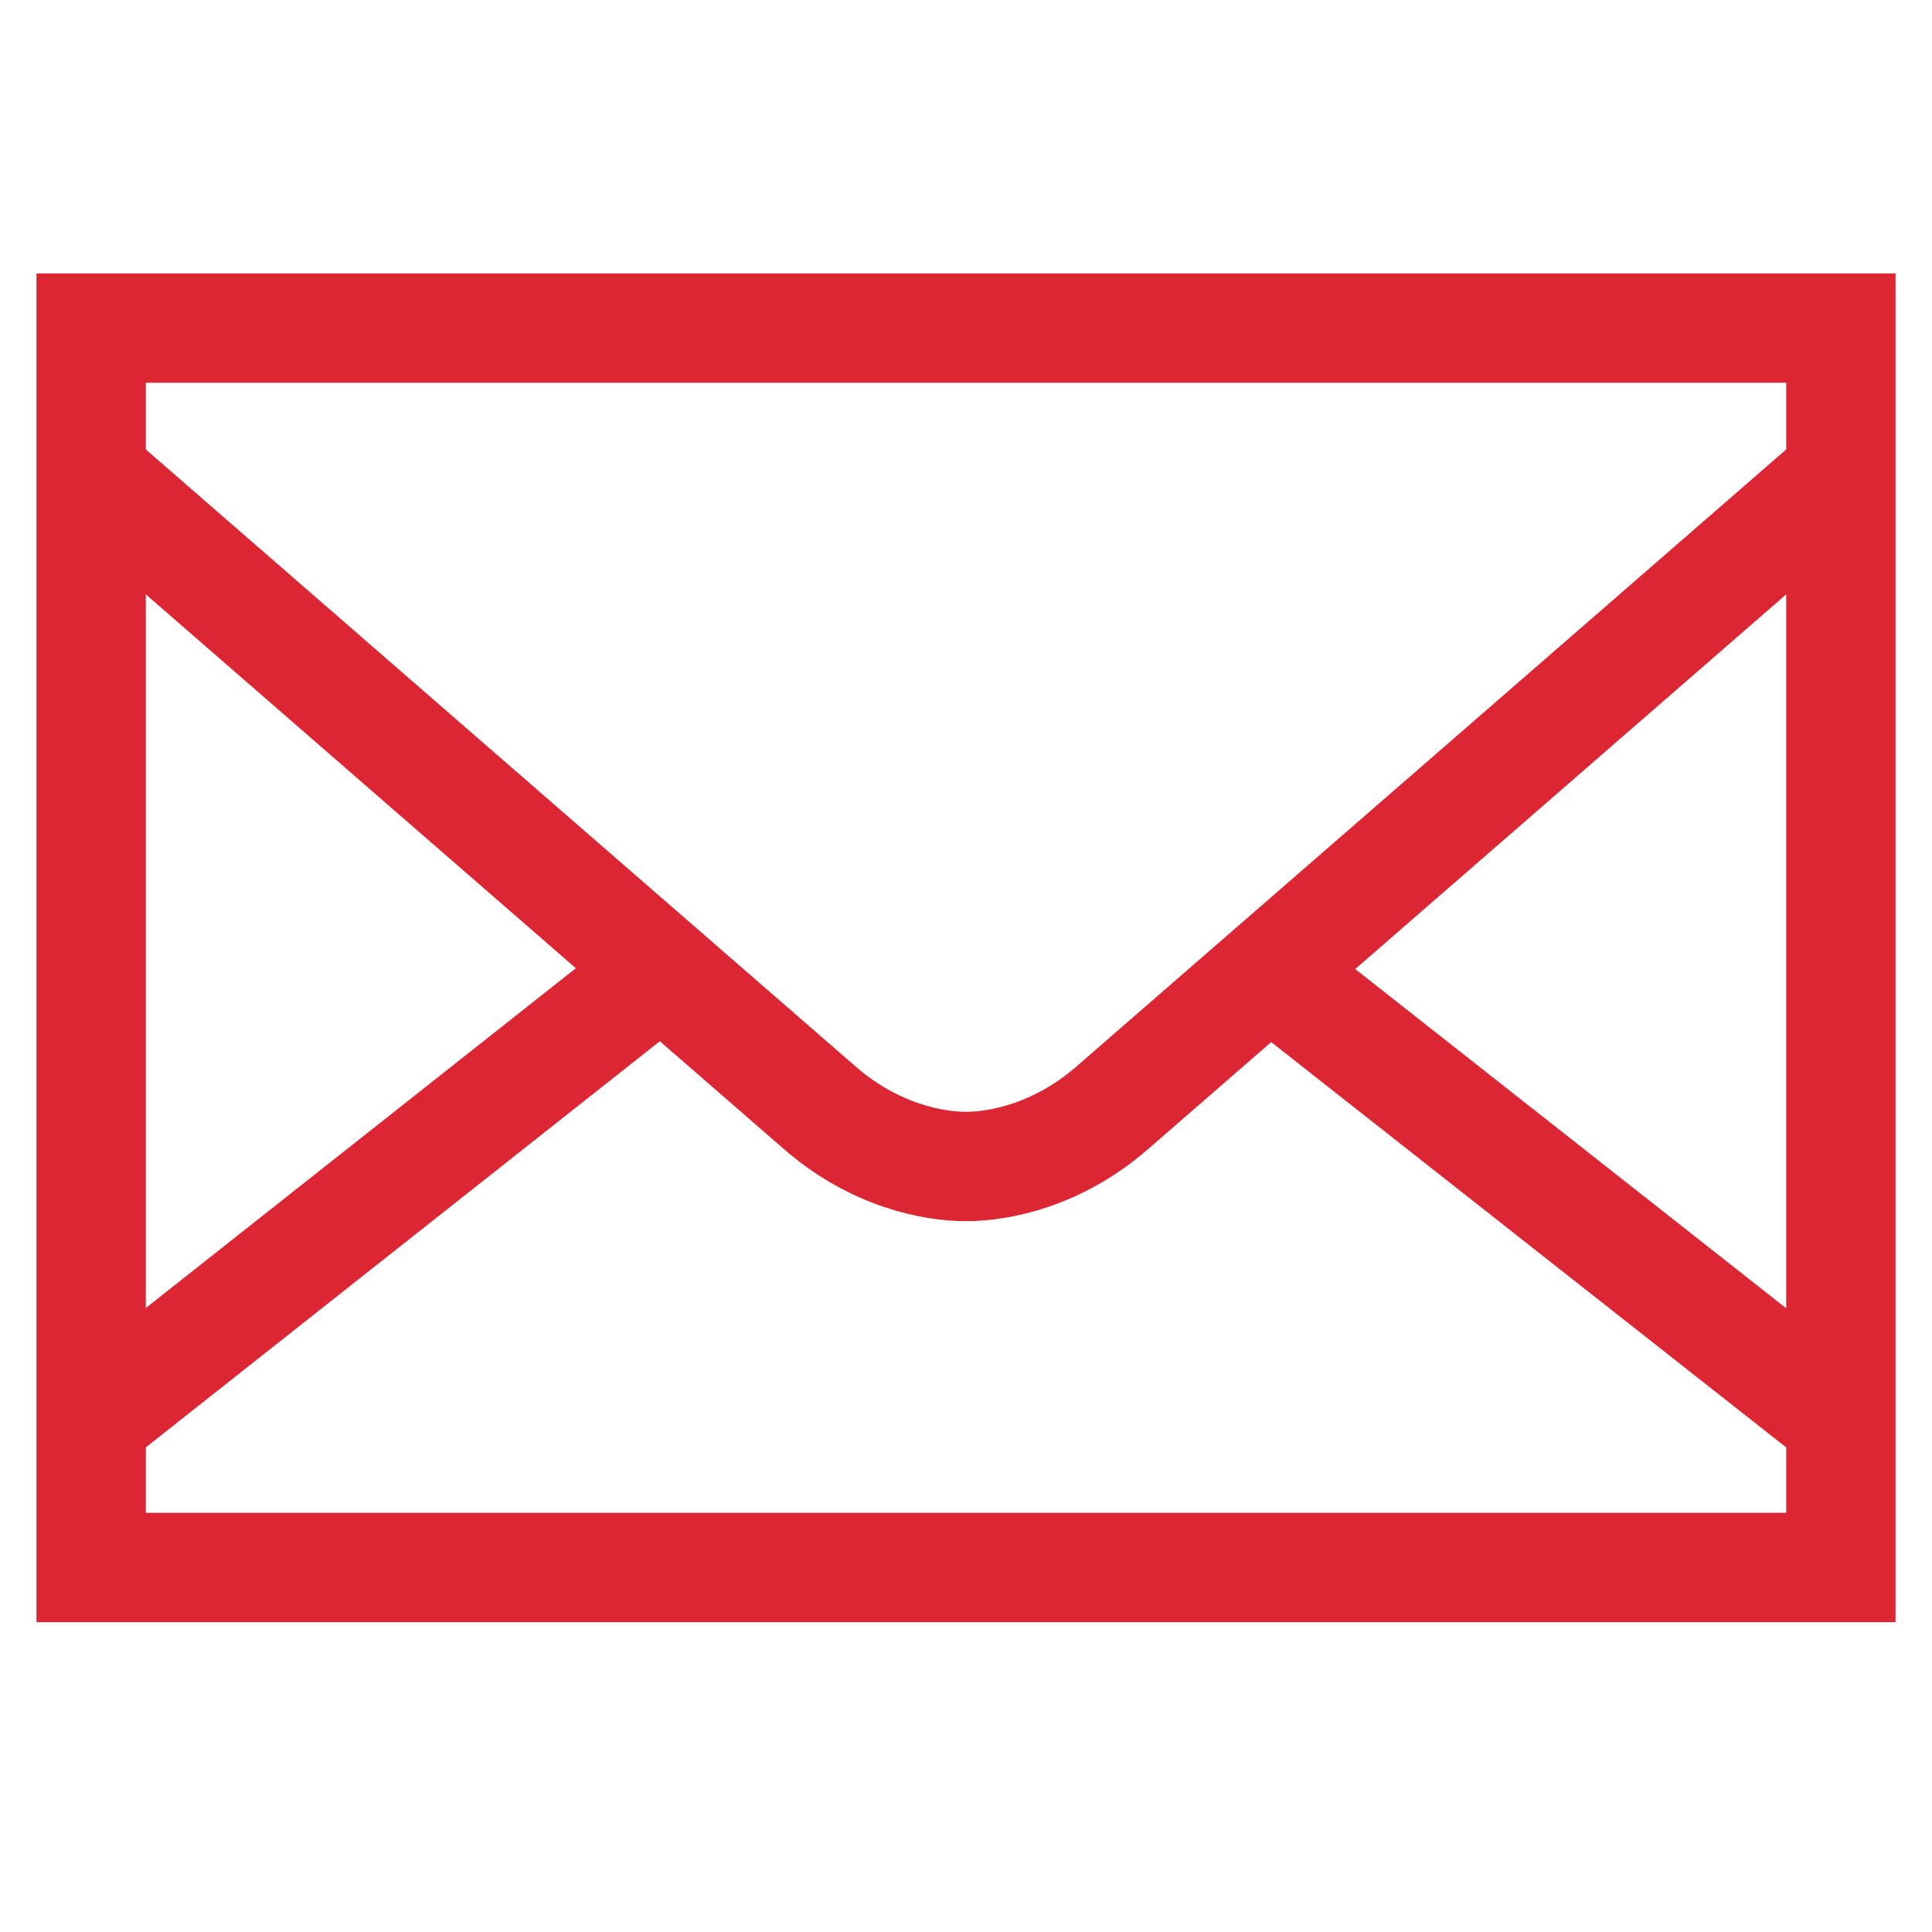
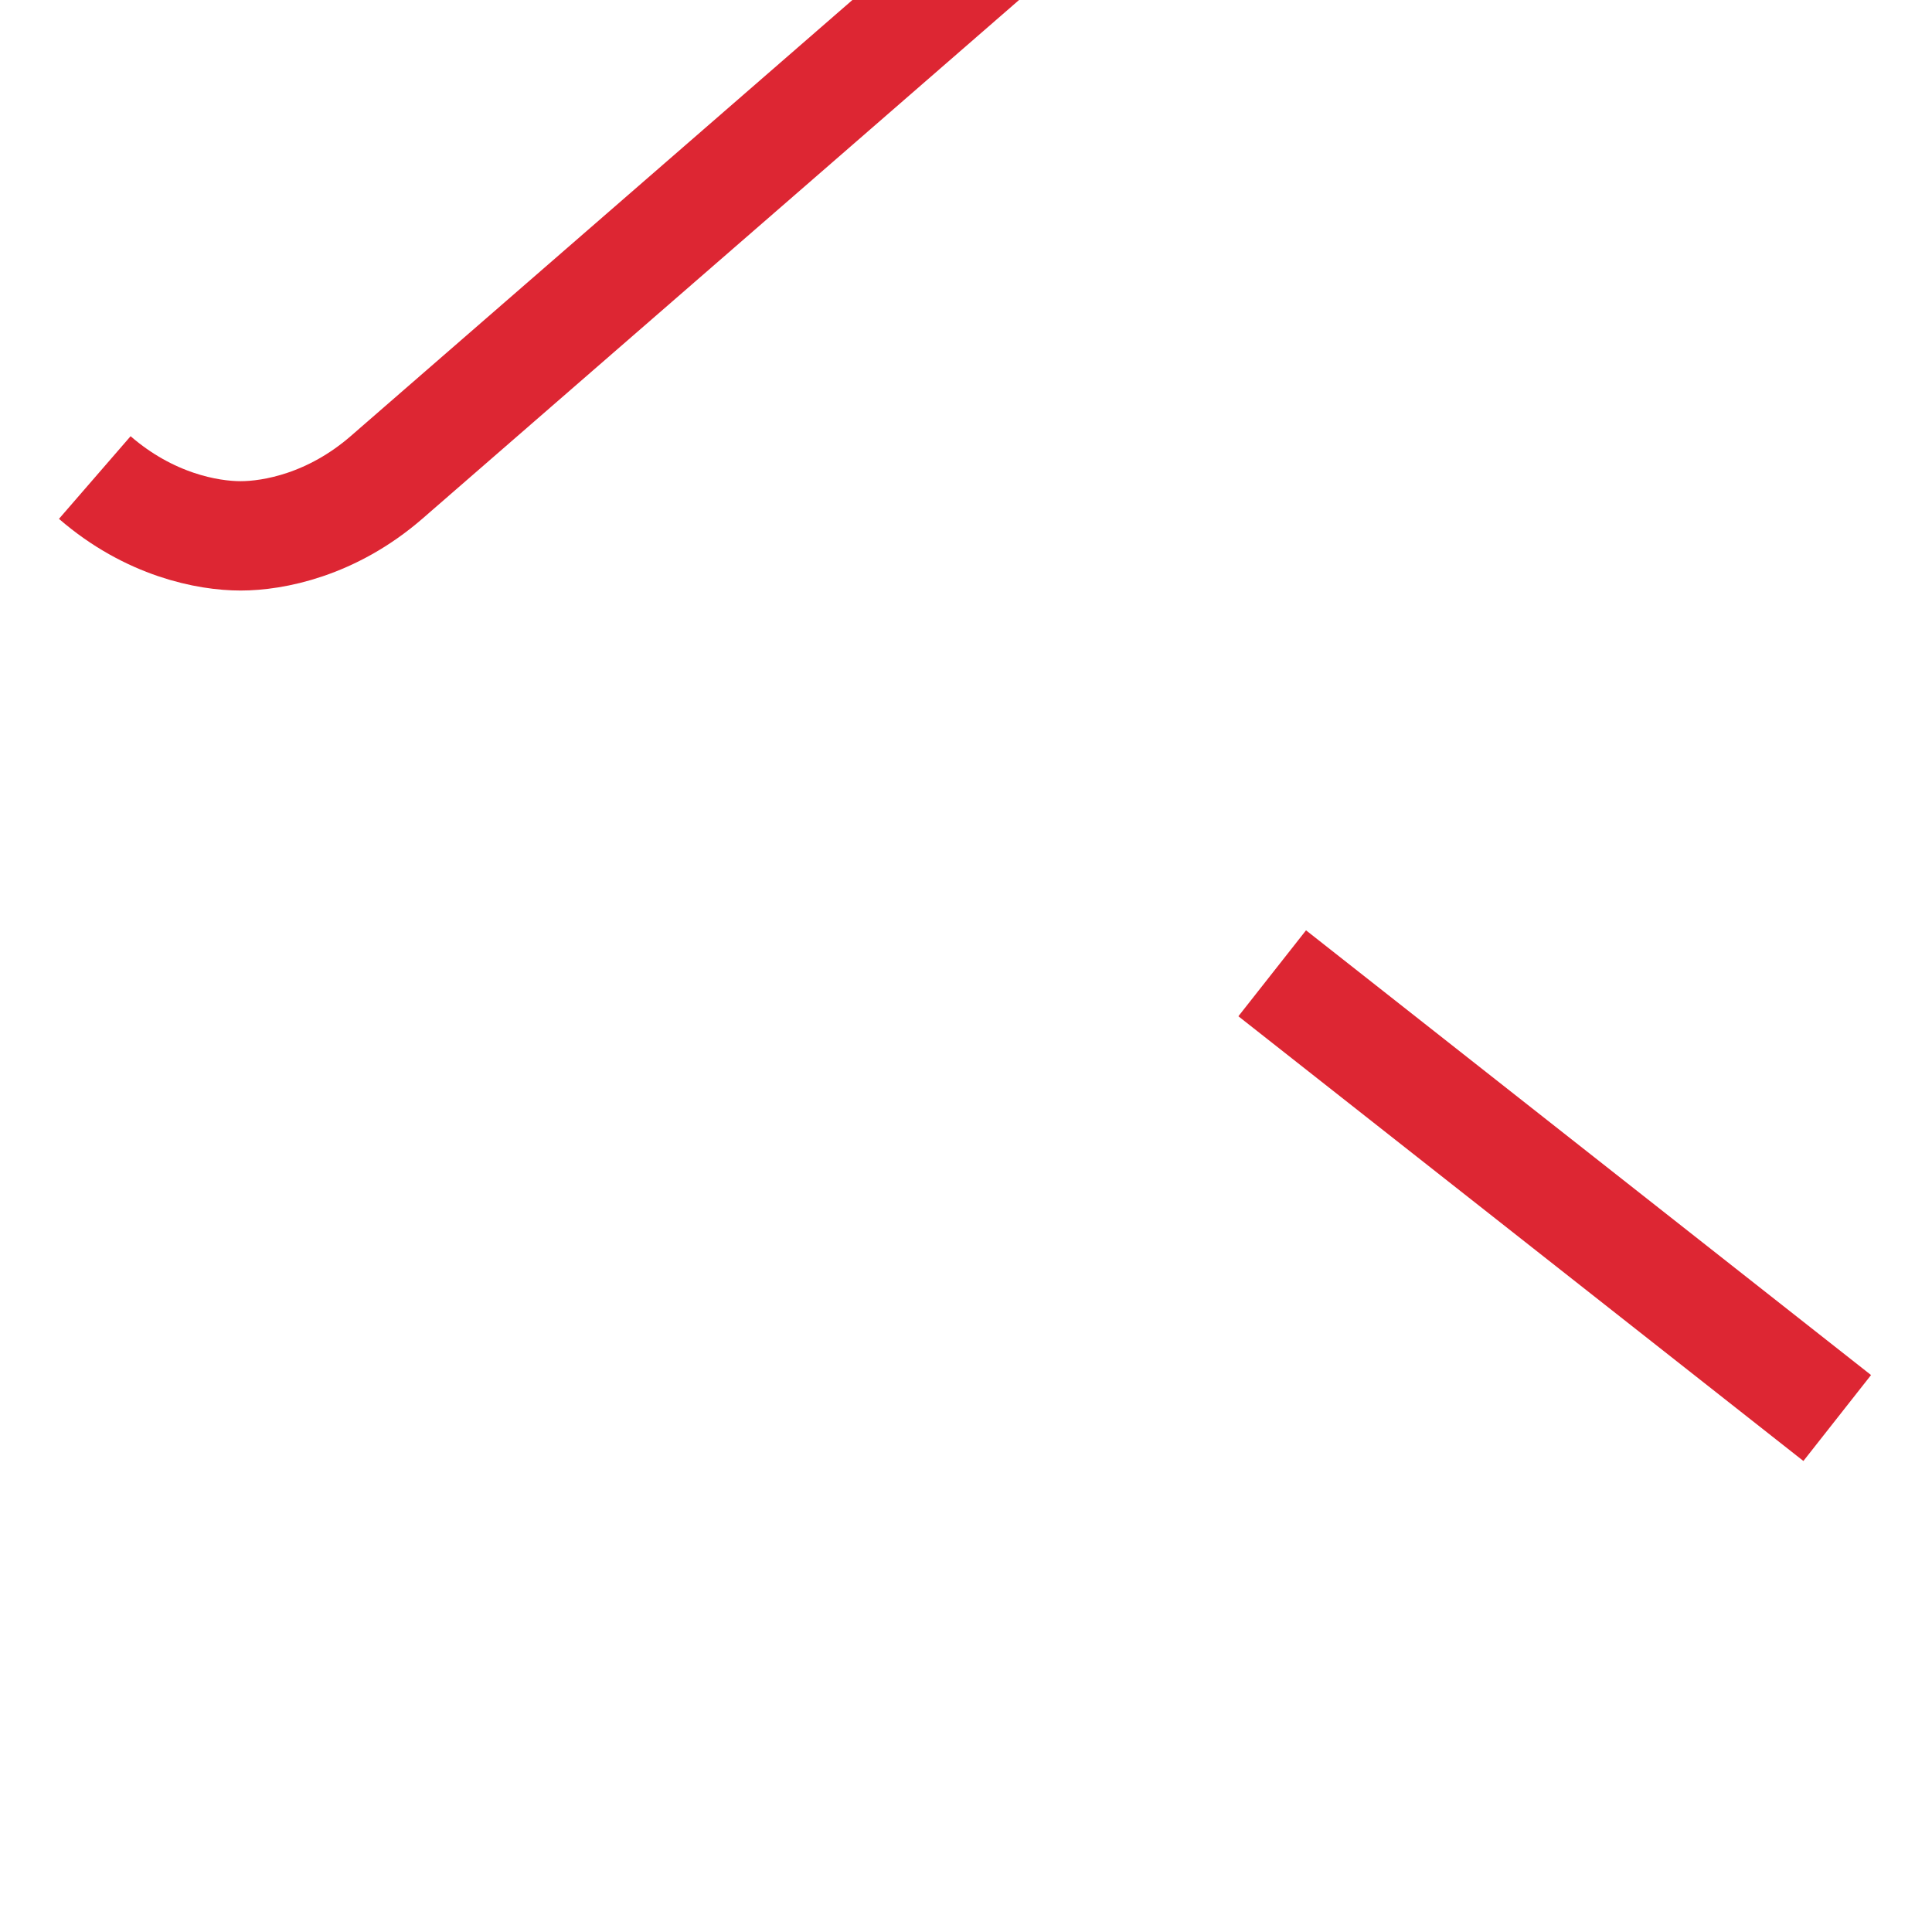
<svg xmlns="http://www.w3.org/2000/svg" id="Слой_1" x="0px" y="0px" viewBox="0 0 53 53" style="enable-background:new 0 0 53 53;" xml:space="preserve">
  <style type="text/css"> .st0{fill:none;stroke:#DD2633;stroke-width:3;stroke-linecap:round;stroke-miterlimit:10;} .st1{fill:none;stroke:#DD2633;stroke-width:3;stroke-miterlimit:10;} </style>
  <g>
-     <rect x="2.5" y="9" class="st0" width="48" height="34" />
    <line class="st1" x1="34.9" y1="26.7" x2="50.4" y2="38.9" />
-     <line class="st1" x1="2.6" y1="38.9" x2="18.8" y2="26.1" />
-     <path class="st1" d="M2.6,13.1c0,0,18.4,16,19.9,17.3c1.5,1.3,3.1,1.6,4,1.6s2.5-0.3,4-1.6c1.5-1.3,19.9-17.3,19.9-17.3" />
+     <path class="st1" d="M2.6,13.1c1.5,1.3,3.1,1.6,4,1.6s2.5-0.3,4-1.6c1.5-1.3,19.9-17.3,19.9-17.3" />
  </g>
</svg>